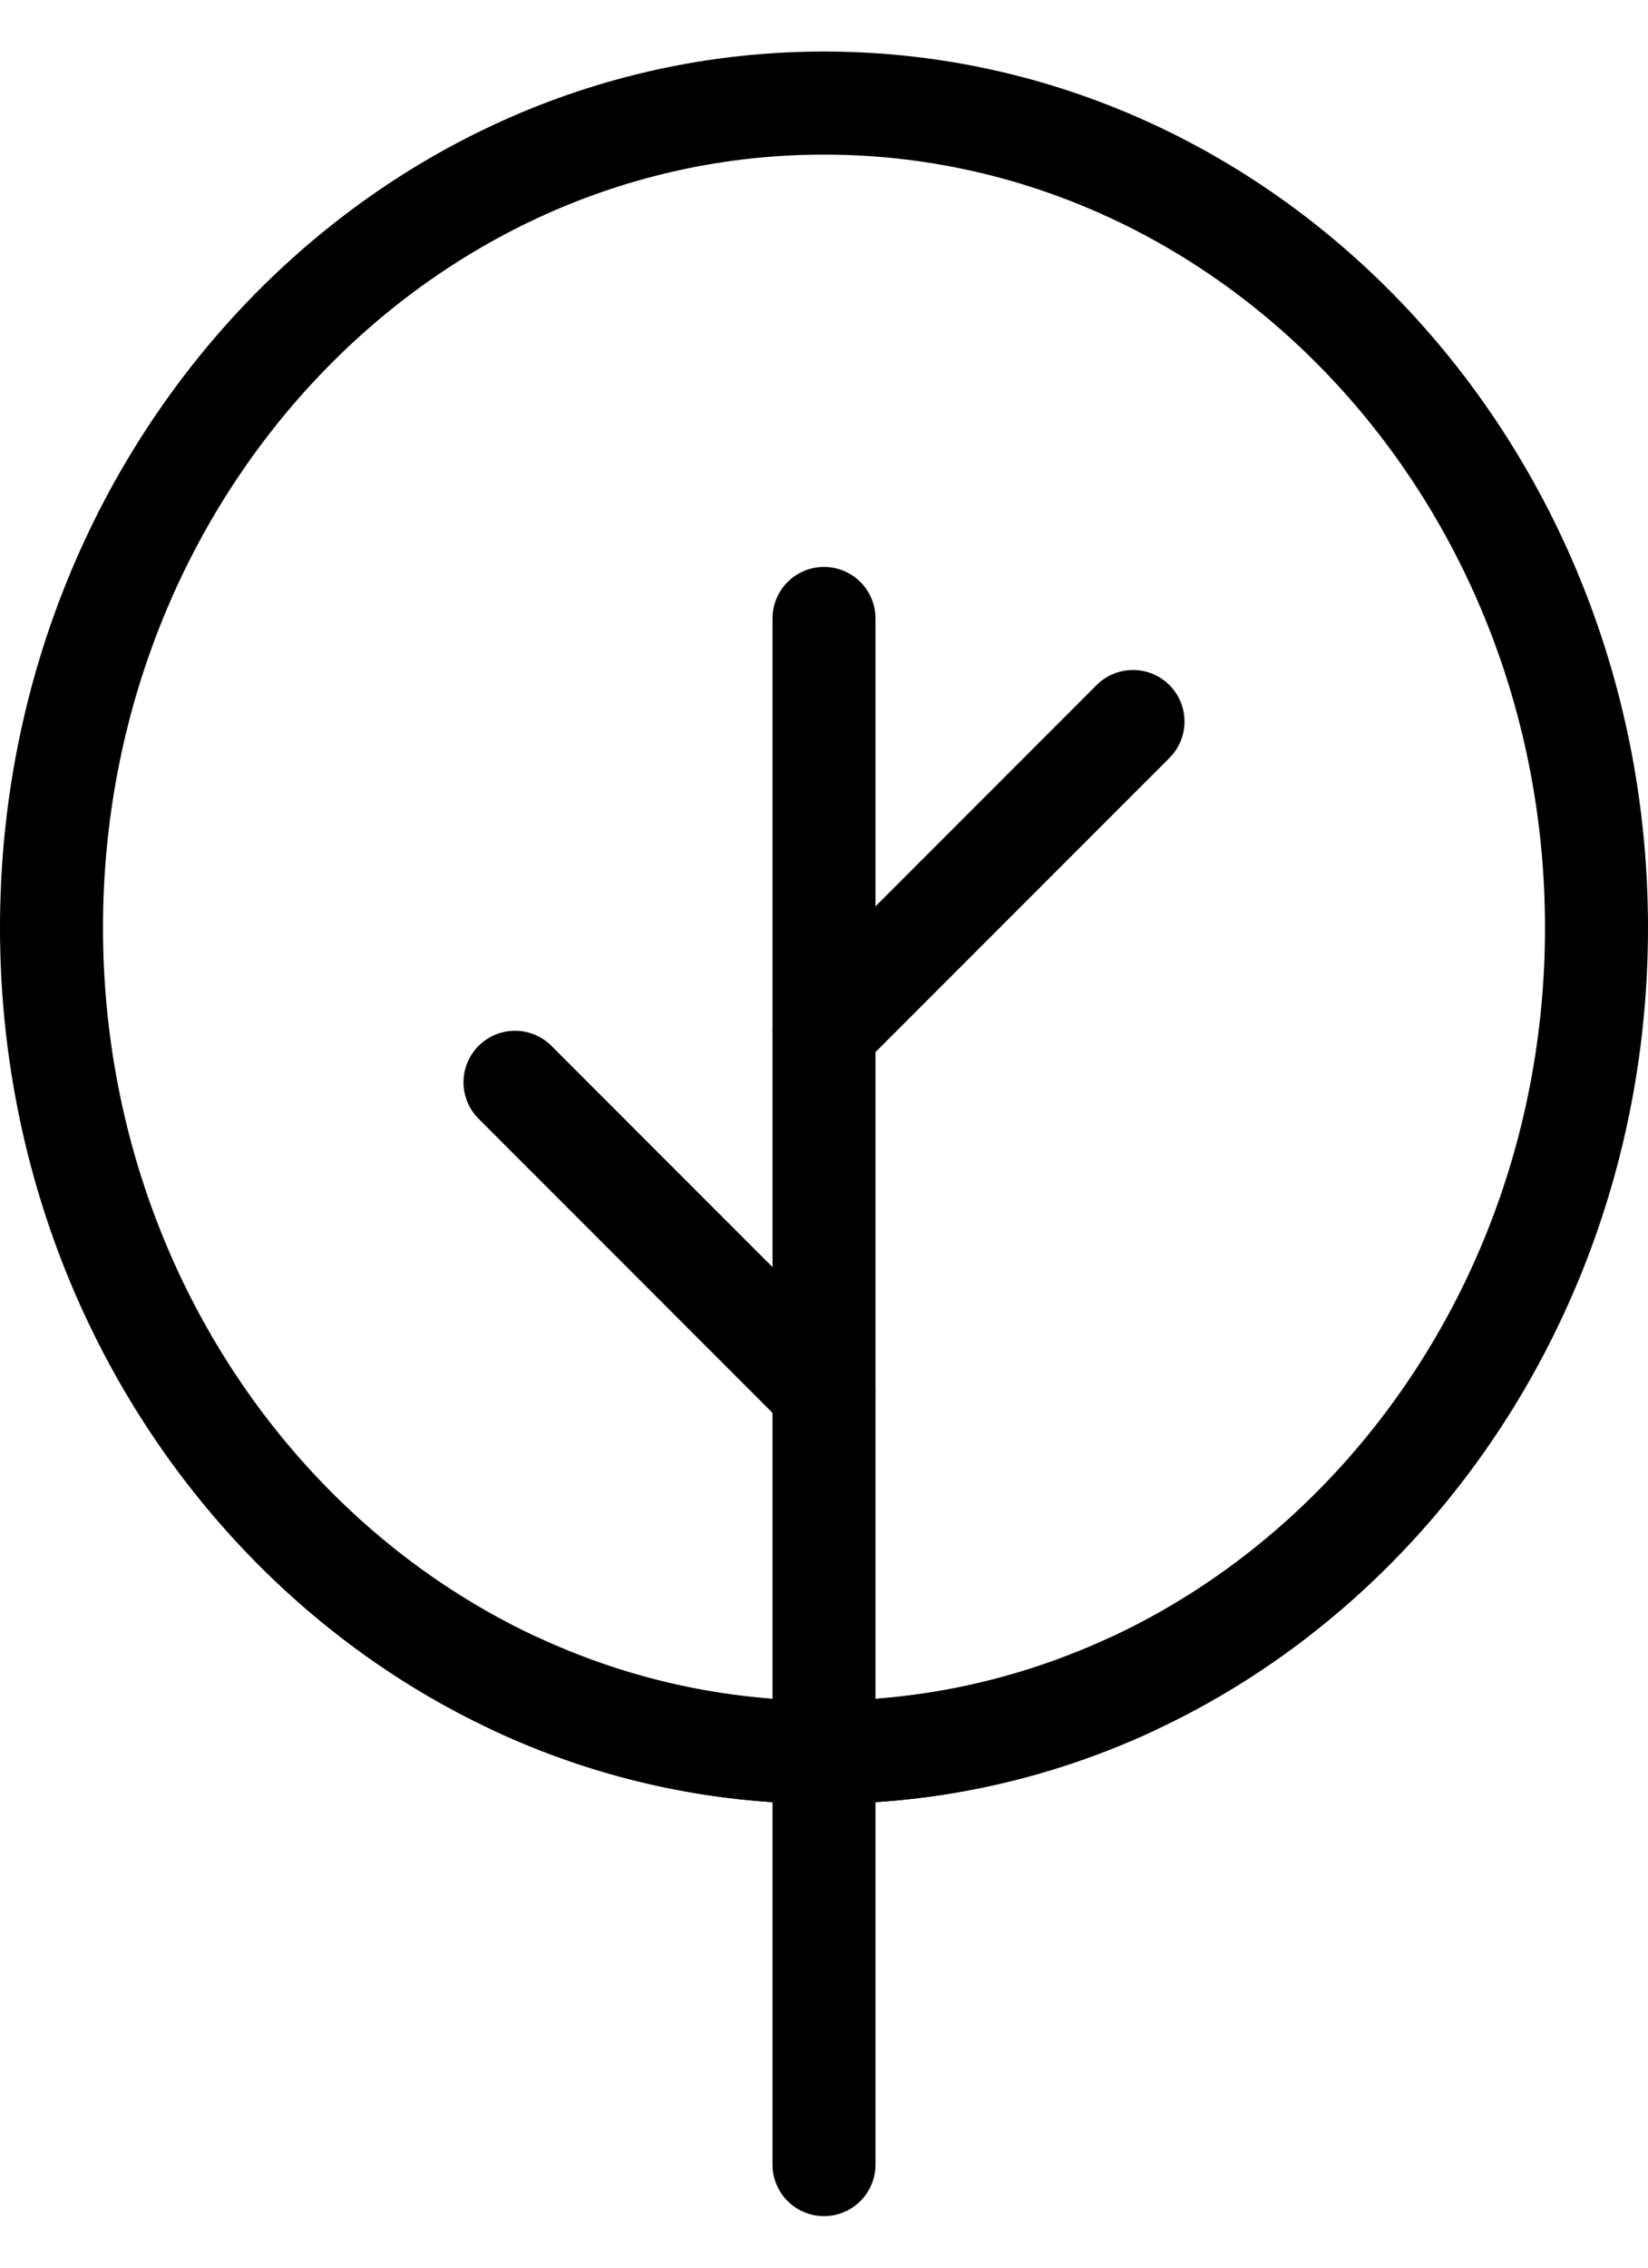
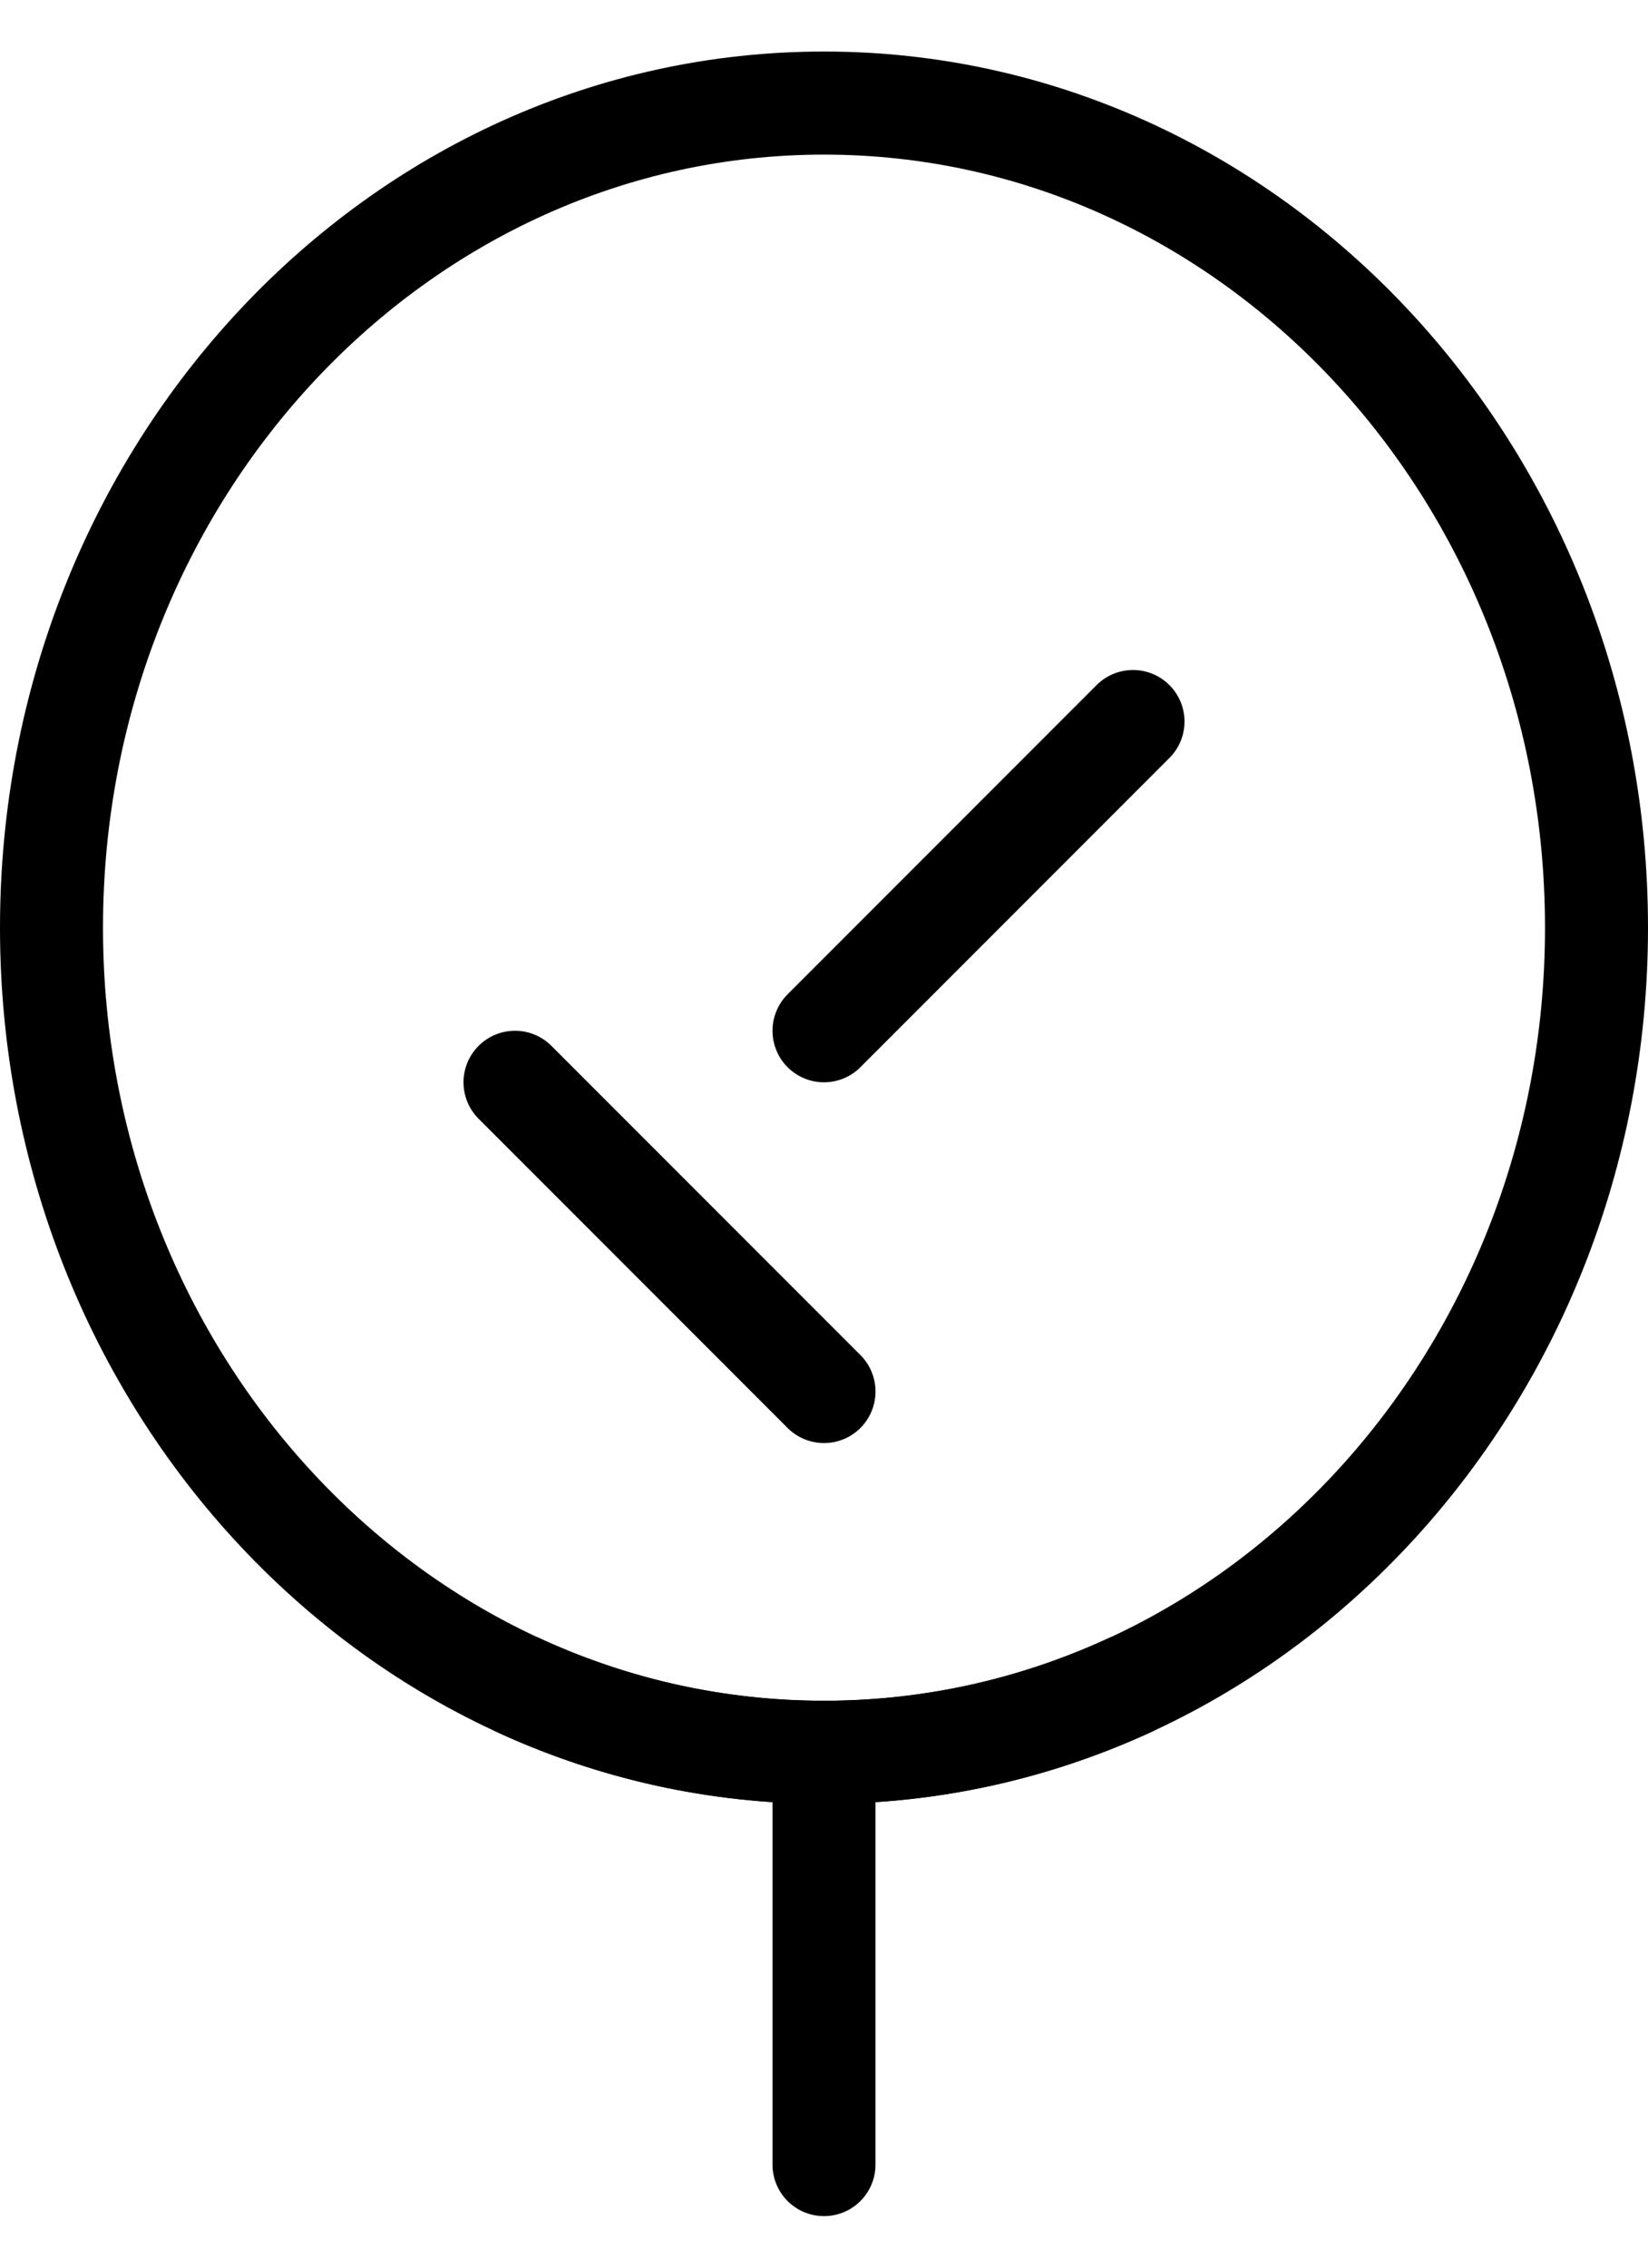
<svg xmlns="http://www.w3.org/2000/svg" fill="none" height="22" viewBox="0 0 16 22" width="16">
  <g stroke="#000000">
    <path d="m8 17c4.142 0 7.5-3.582 7.5-8 0-4.418-3.358-8-7.5-8-4.142 0-7.5 3.582-7.5 8 0 4.418 3.358 8 7.5 8z" />
-     <path d="m8 6v11" stroke-linecap="round" stroke-linejoin="round" />
    <path d="m11 16.334c-.919.428-1.933.666-3 .666s-2.081-.237-3-.666" />
    <g stroke-linecap="round" stroke-linejoin="round">
      <path d="m8 17v4" />
      <path d="m8 10 3-3" />
      <path d="m8 13.5-3-3" />
    </g>
  </g>
</svg>